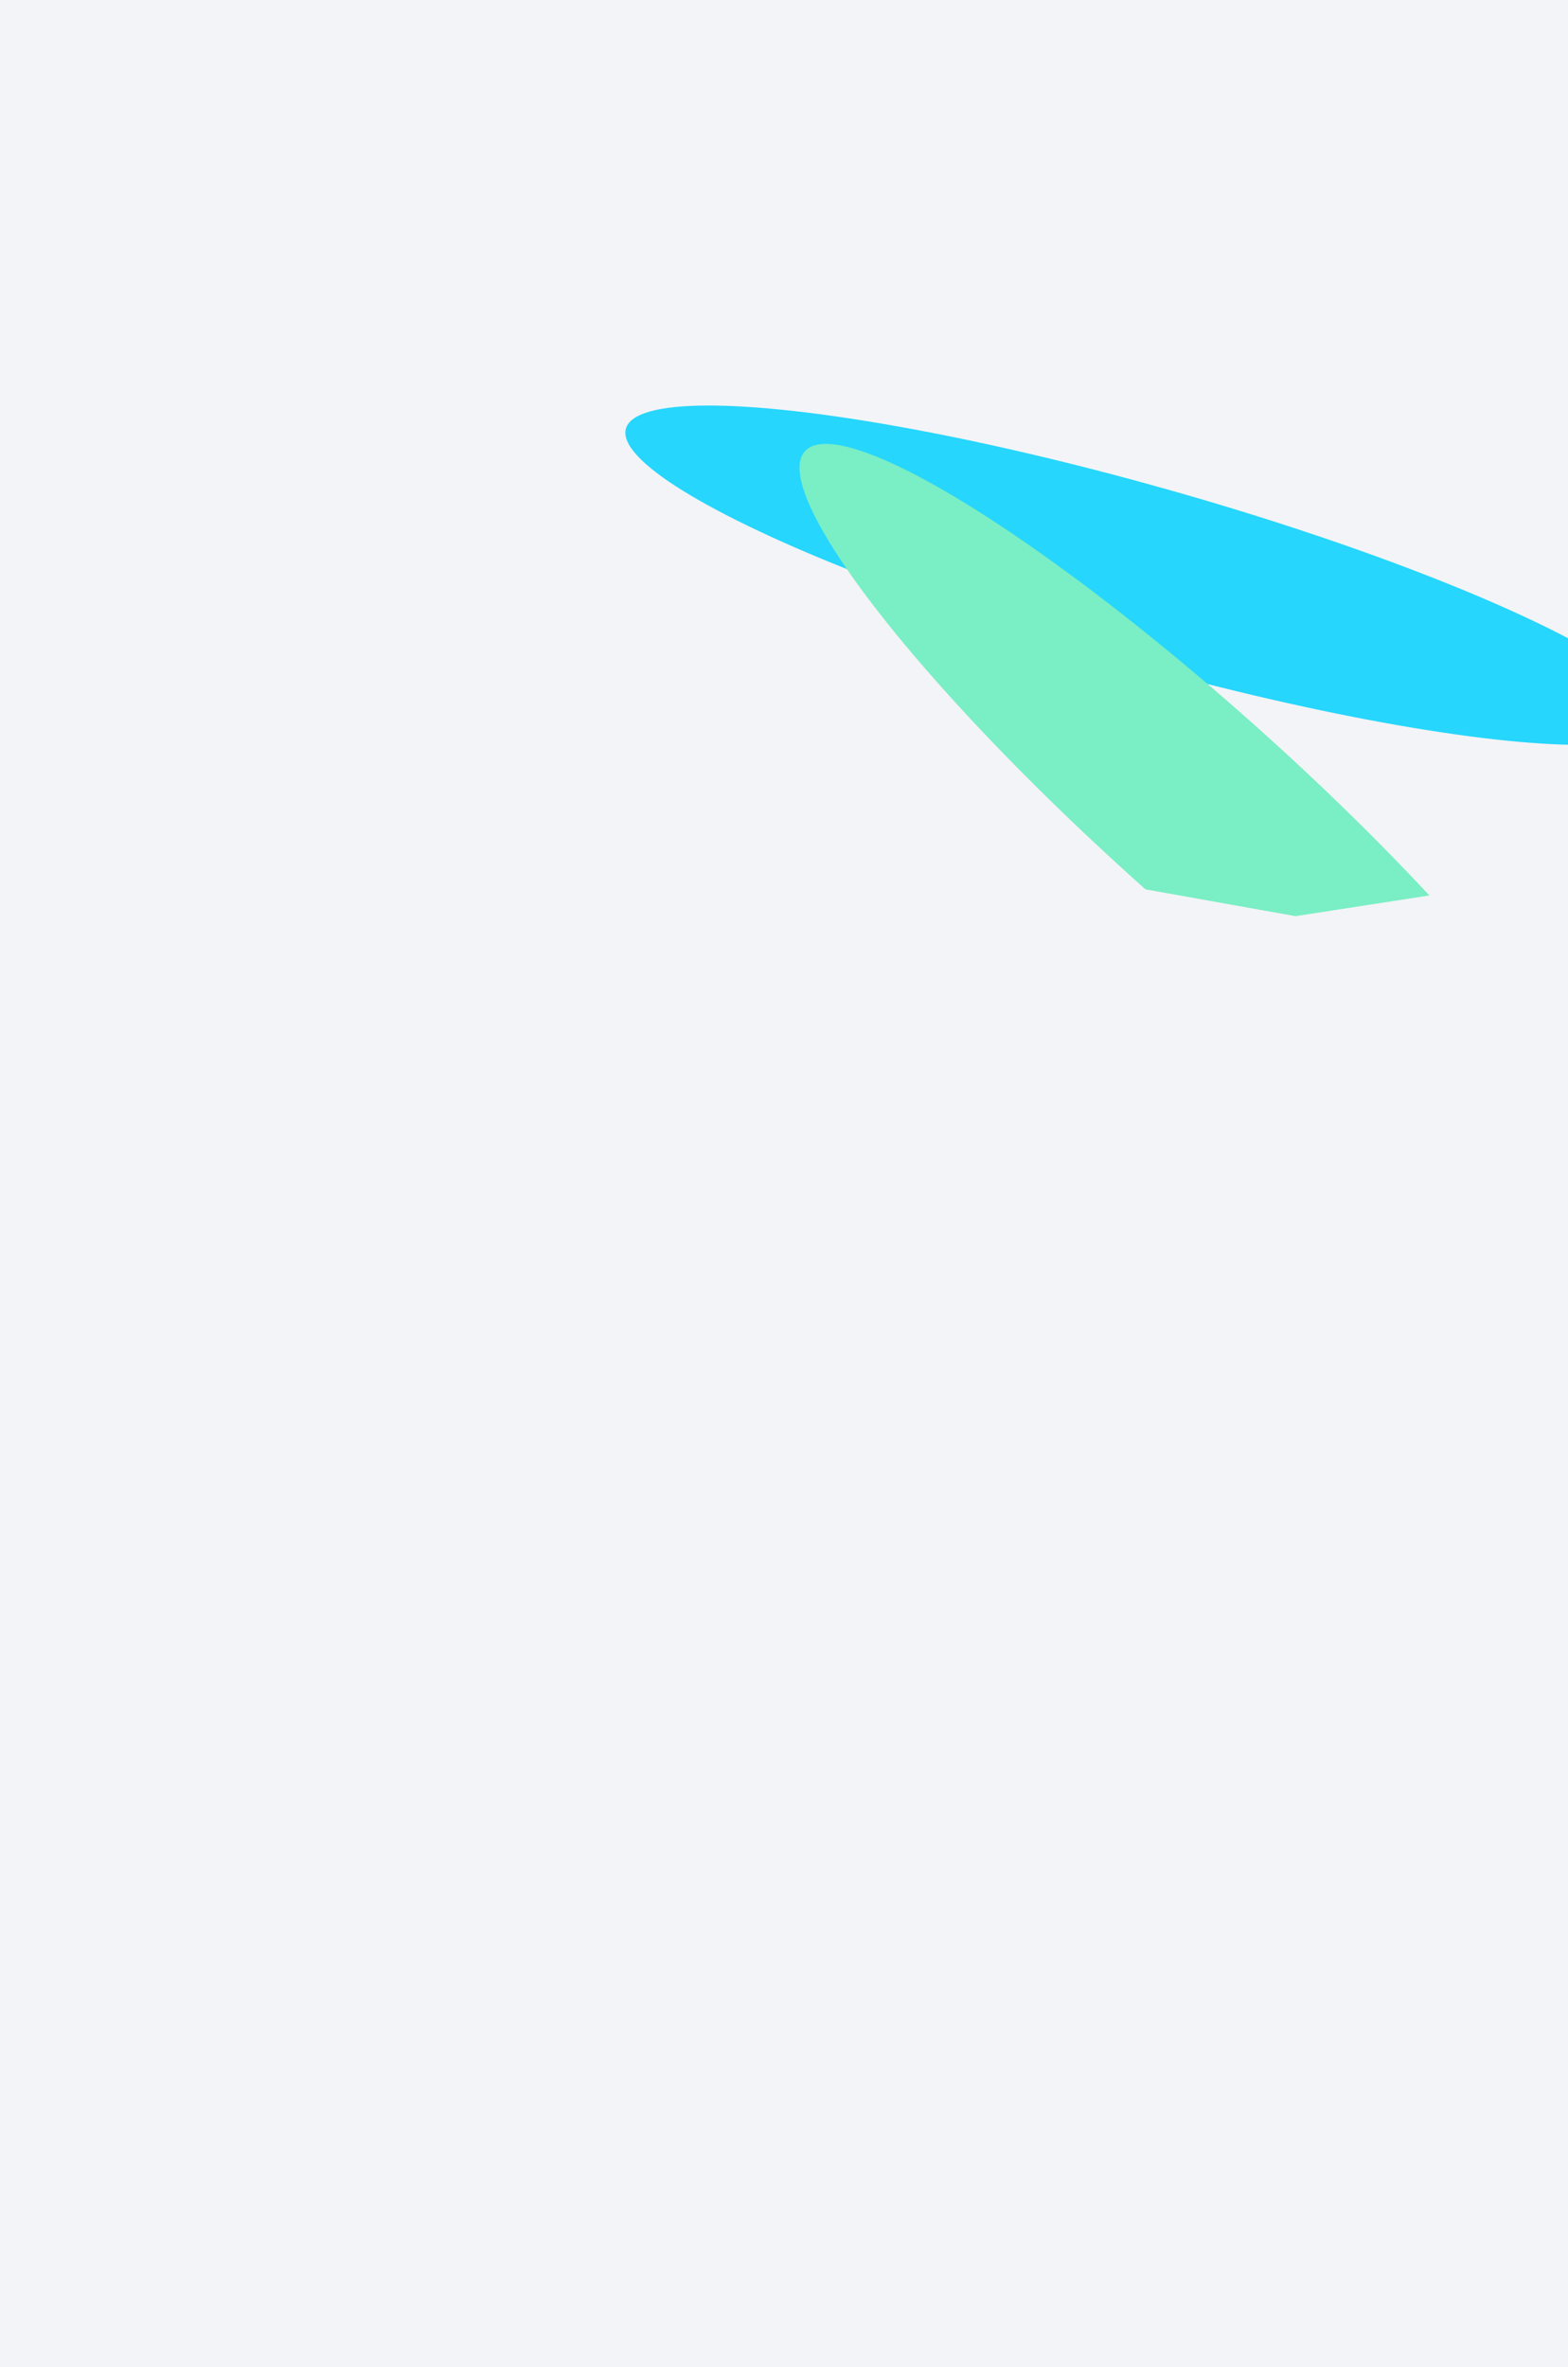
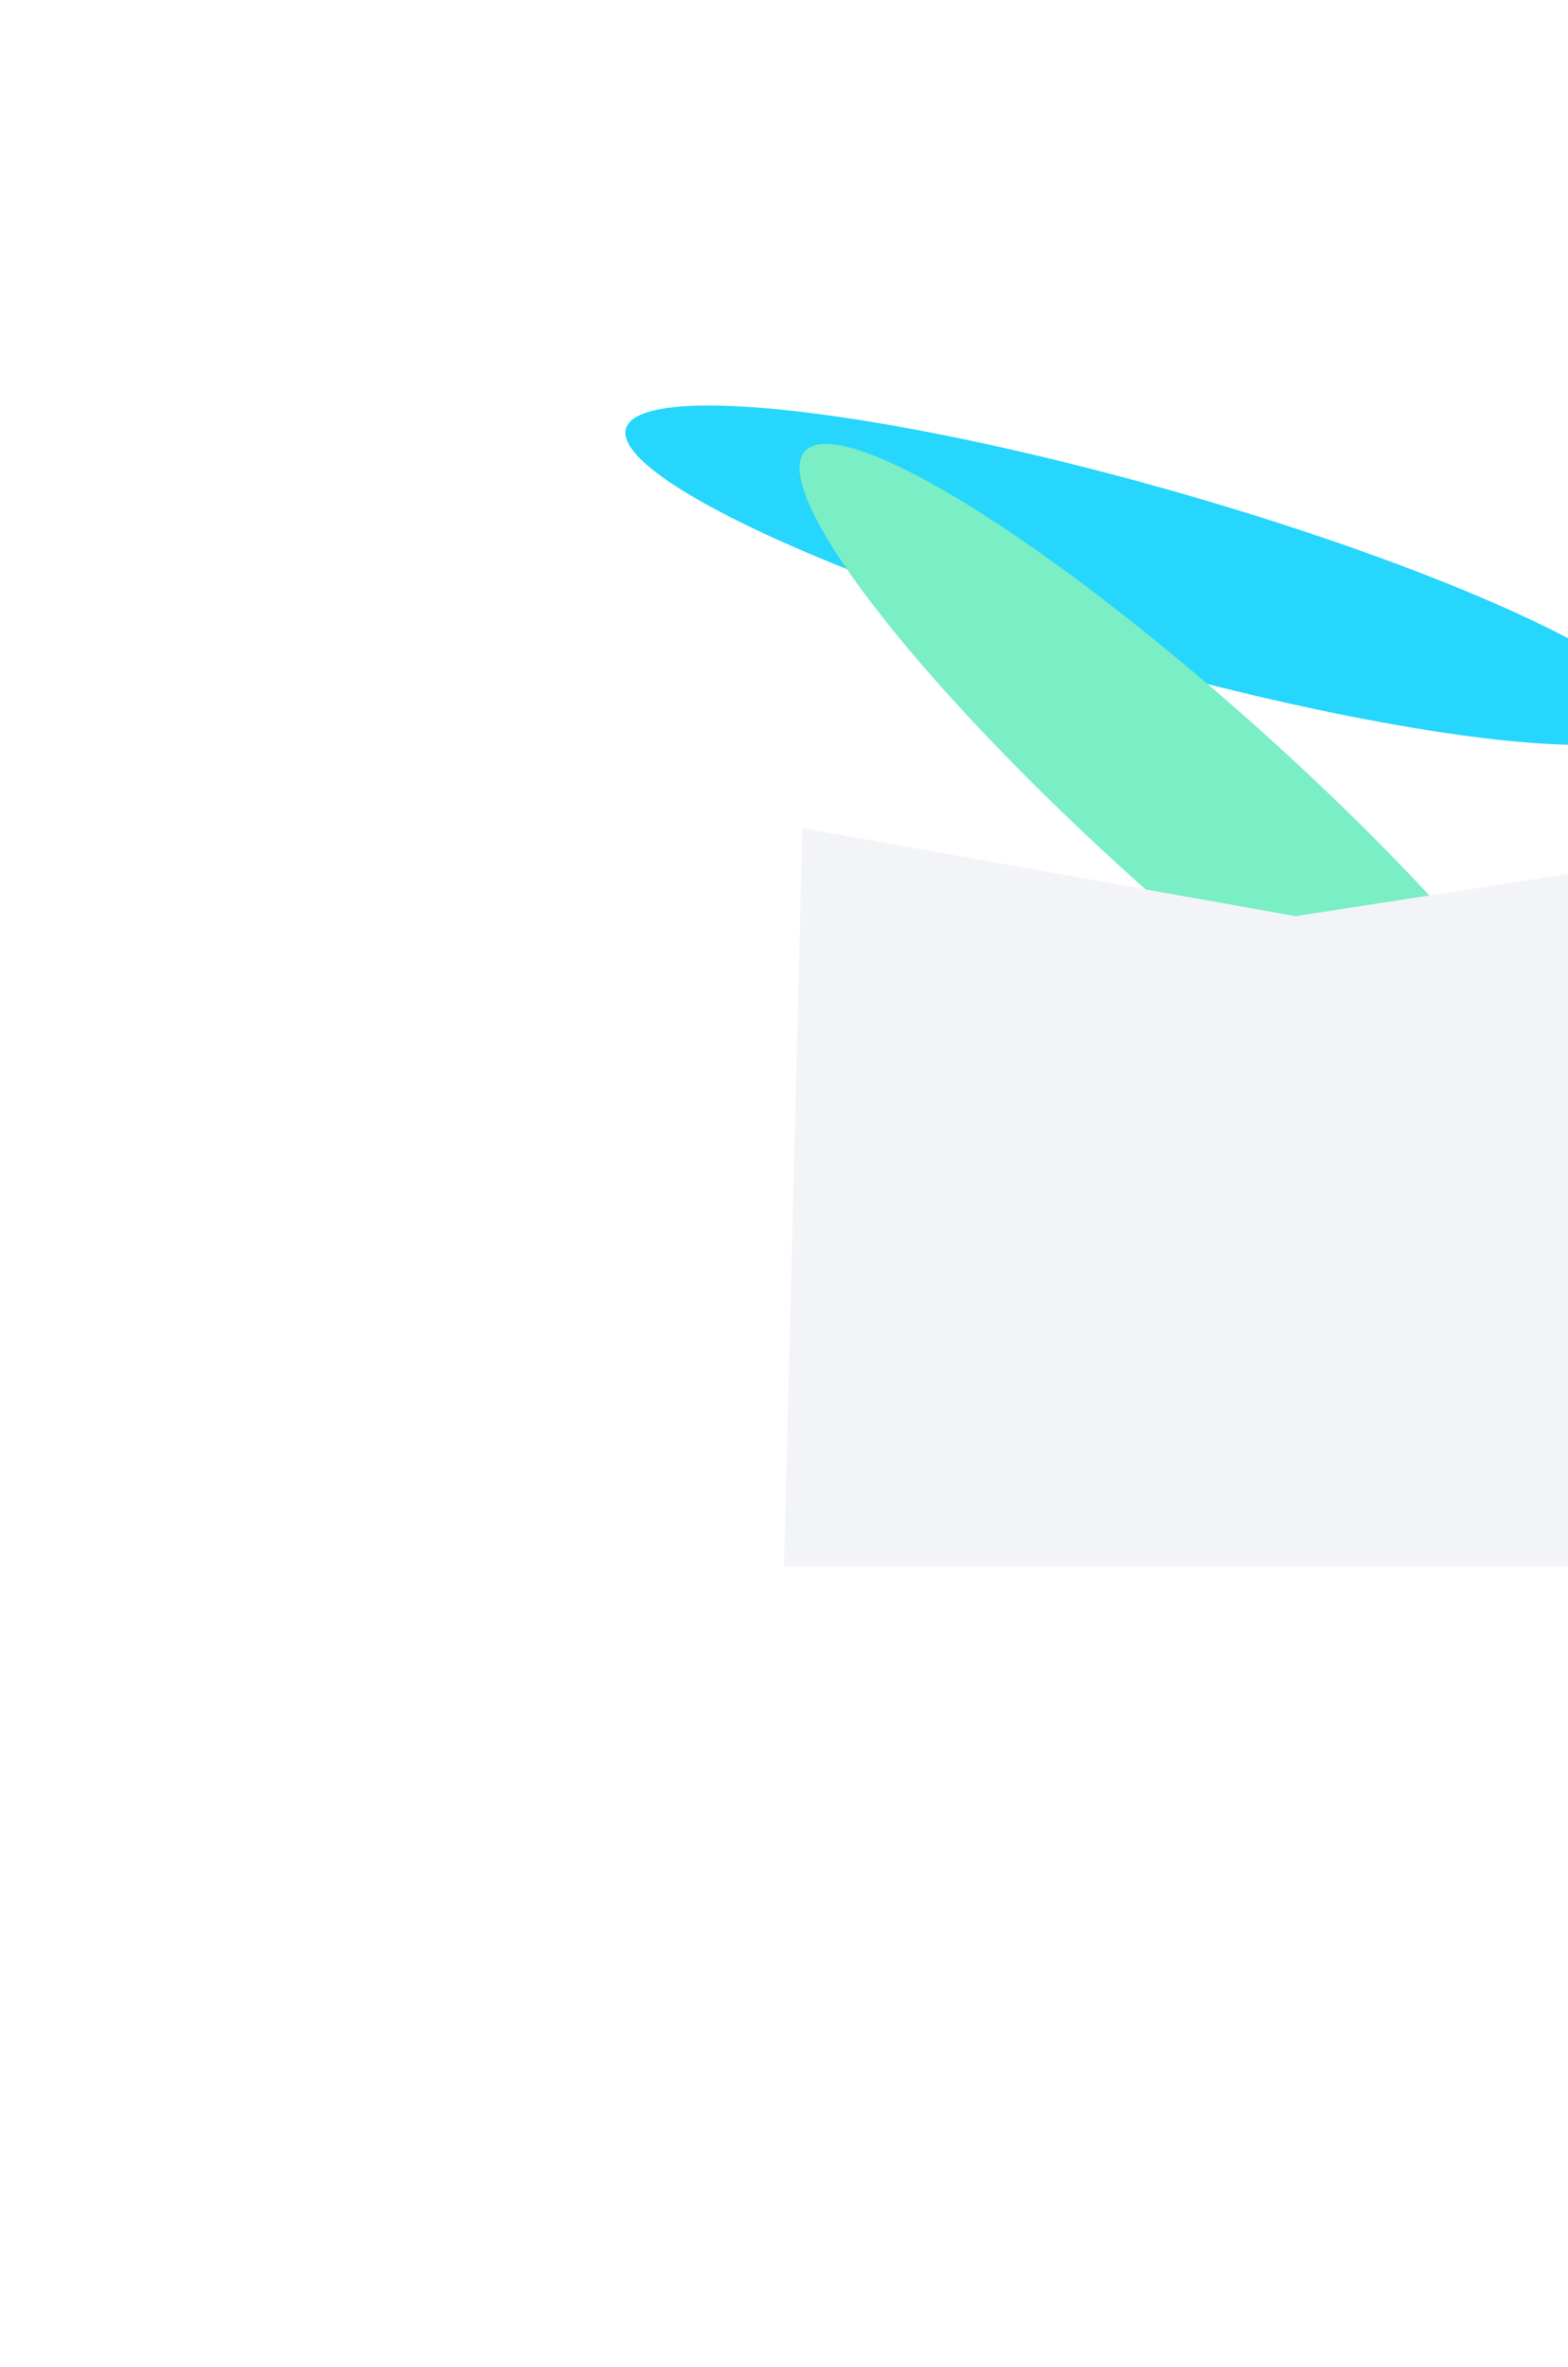
<svg xmlns="http://www.w3.org/2000/svg" width="1024" height="1545" viewBox="0 0 1024 1545" fill="none">
  <g clip-path="url(#clip0_3186_436)">
-     <rect width="1024" height="1545" fill="#F3F4F7" />
    <g filter="url(#filter0_f_3186_436)">
      <ellipse cx="747.359" cy="375.463" rx="351.858" ry="57.961" transform="rotate(15.78 747.359 375.463)" fill="#26D6FC" />
    </g>
    <g filter="url(#filter1_f_3186_436)">
      <ellipse cx="783.302" cy="526.533" rx="346.72" ry="63.71" transform="rotate(42 783.302 526.533)" fill="#7AEEC4" />
    </g>
    <g filter="url(#filter2_f_3186_436)">
      <path d="M524 540.5L846 598L1131 554V1022.5H512L524 540.5Z" fill="#F3F4F7" />
    </g>
  </g>
  <defs>
    <filter id="filter0_f_3186_436" x="268.389" y="124.689" width="957.941" height="501.548" filterUnits="userSpaceOnUse" color-interpolation-filters="sRGB">
      <feFlood flood-opacity="0" result="BackgroundImageFix" />
      <feBlend mode="normal" in="SourceGraphic" in2="BackgroundImageFix" result="shape" />
      <feGaussianBlur stdDeviation="70" result="effect1_foregroundBlur_3186_436" />
    </filter>
    <filter id="filter1_f_3186_436" x="382.098" y="149.702" width="802.409" height="753.662" filterUnits="userSpaceOnUse" color-interpolation-filters="sRGB">
      <feFlood flood-opacity="0" result="BackgroundImageFix" />
      <feBlend mode="normal" in="SourceGraphic" in2="BackgroundImageFix" result="shape" />
      <feGaussianBlur stdDeviation="70" result="effect1_foregroundBlur_3186_436" />
    </filter>
    <filter id="filter2_f_3186_436" x="392" y="420.5" width="859" height="722" filterUnits="userSpaceOnUse" color-interpolation-filters="sRGB">
      <feFlood flood-opacity="0" result="BackgroundImageFix" />
      <feBlend mode="normal" in="SourceGraphic" in2="BackgroundImageFix" result="shape" />
      <feGaussianBlur stdDeviation="60" result="effect1_foregroundBlur_3186_436" />
    </filter>
    <clipPath id="clip0_3186_436">
      <rect width="1024" height="1545" fill="white" />
    </clipPath>
  </defs>
</svg>